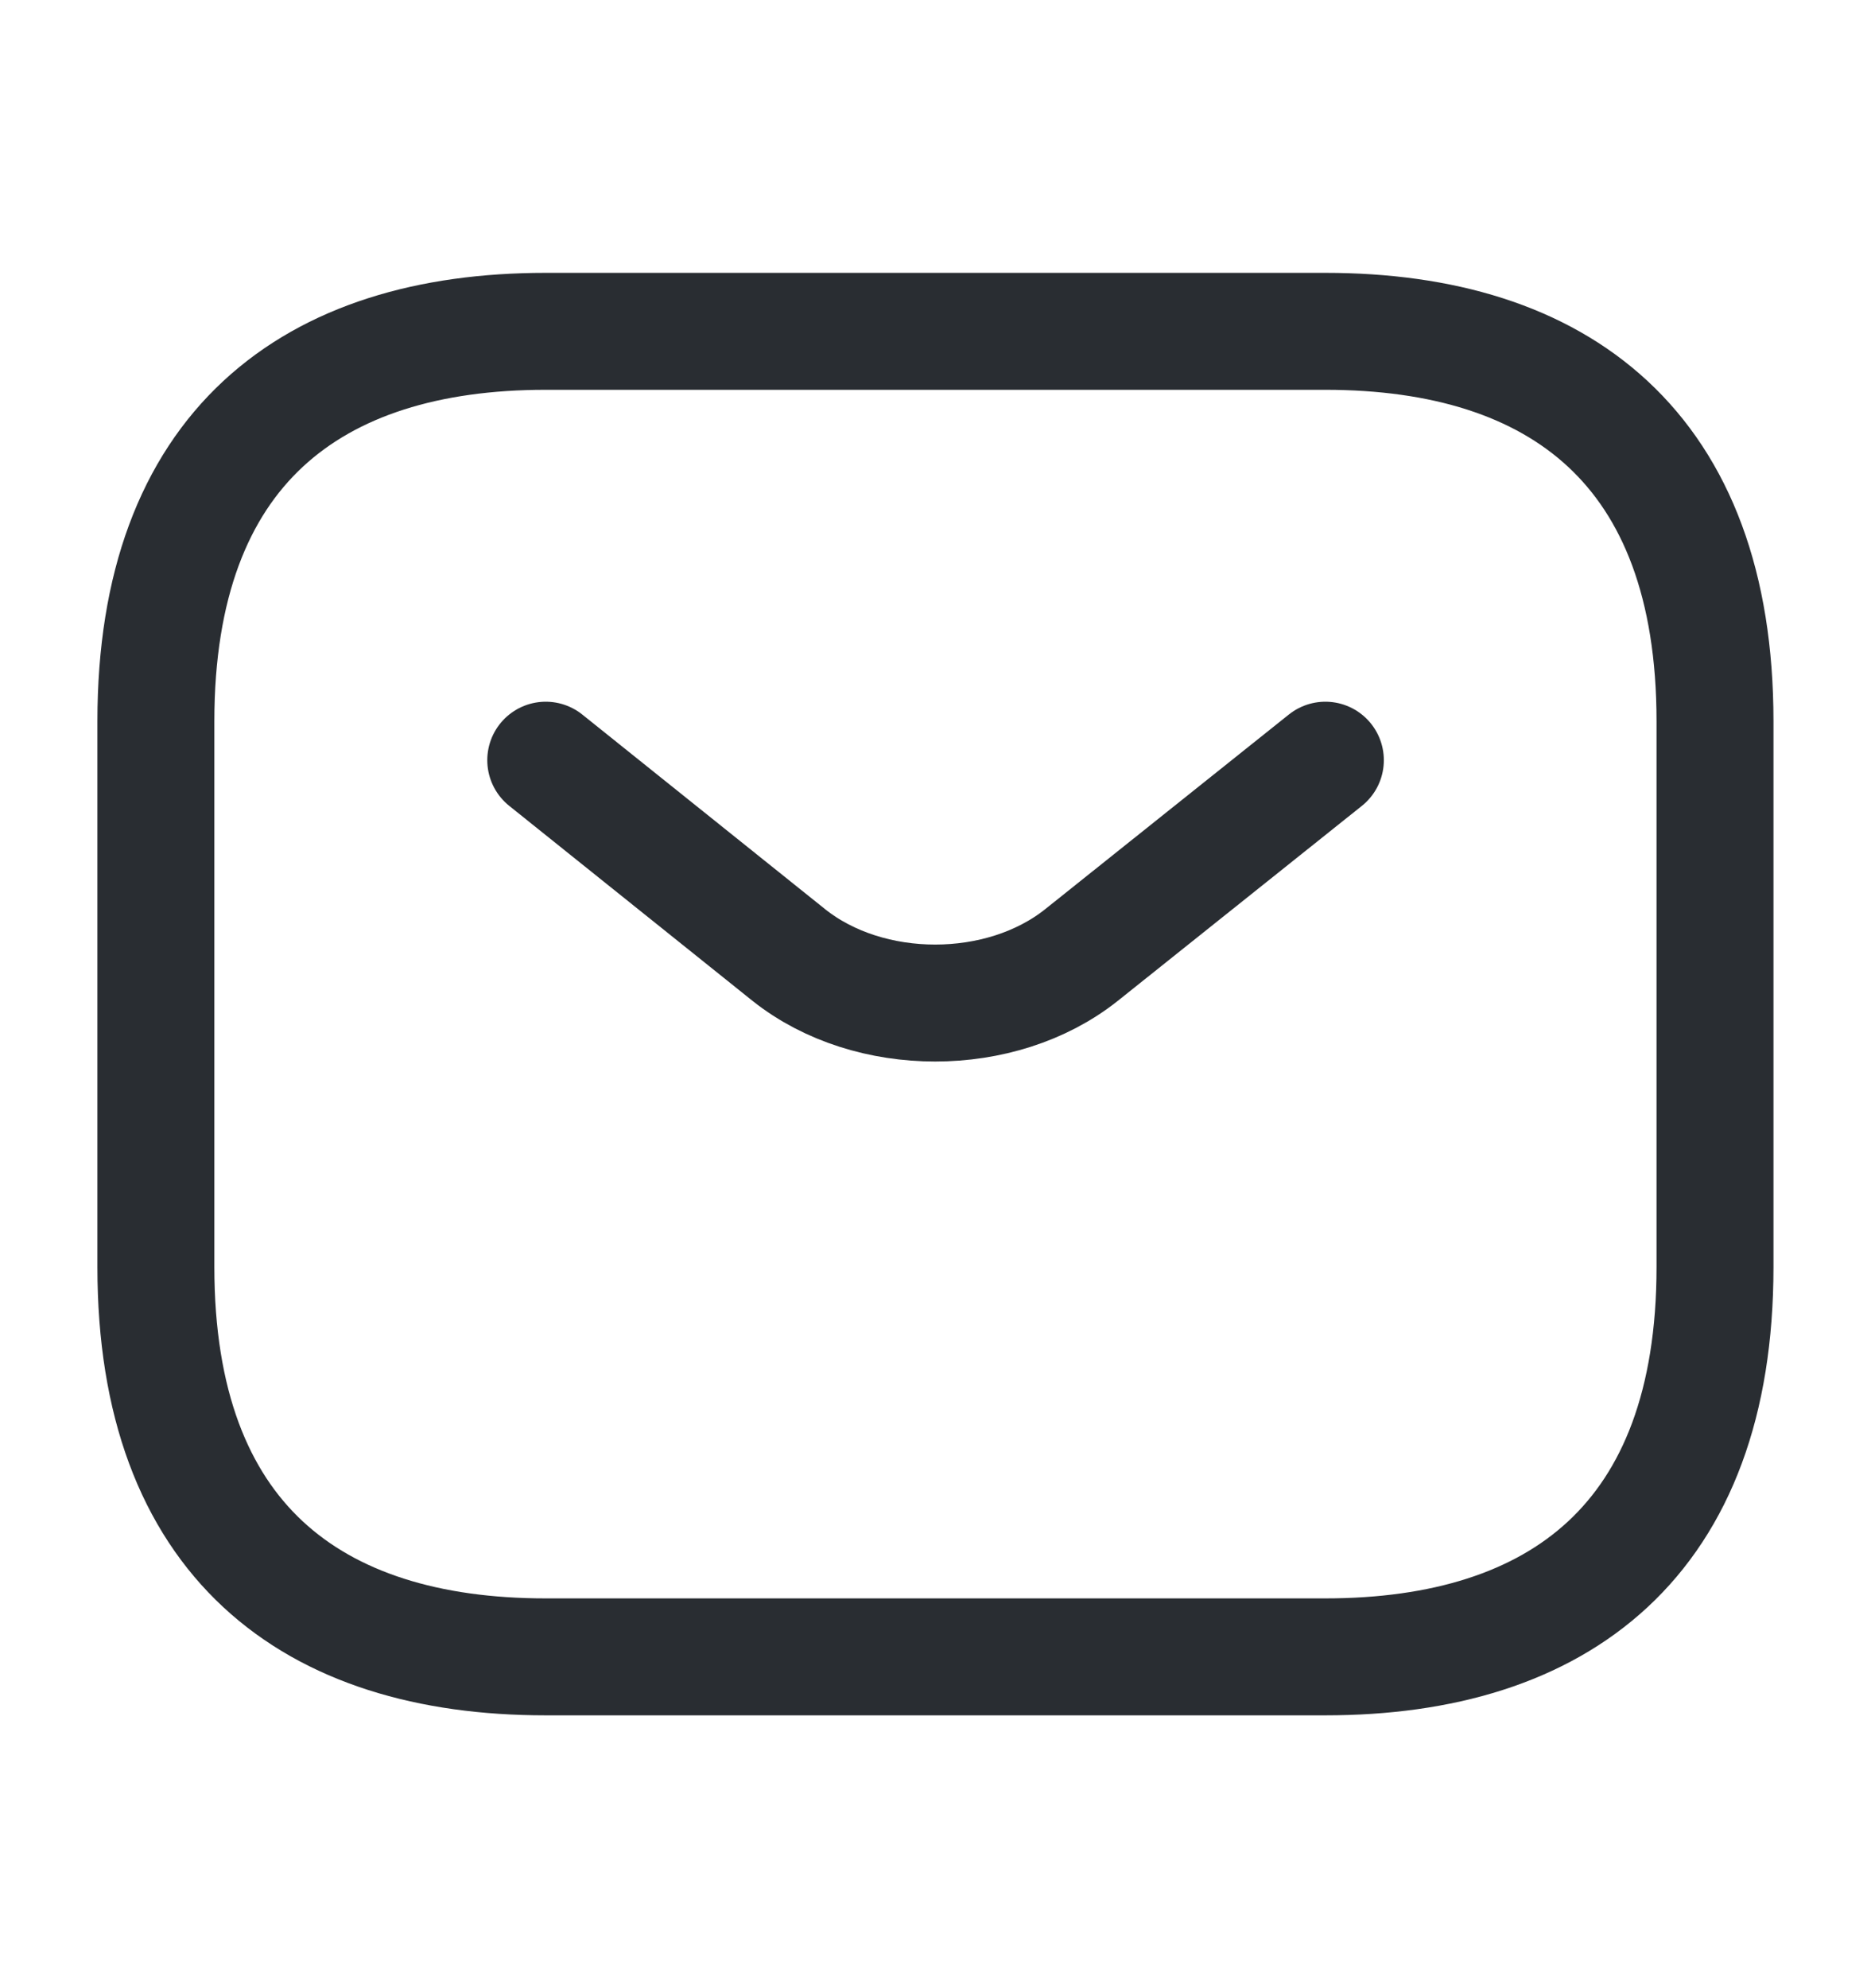
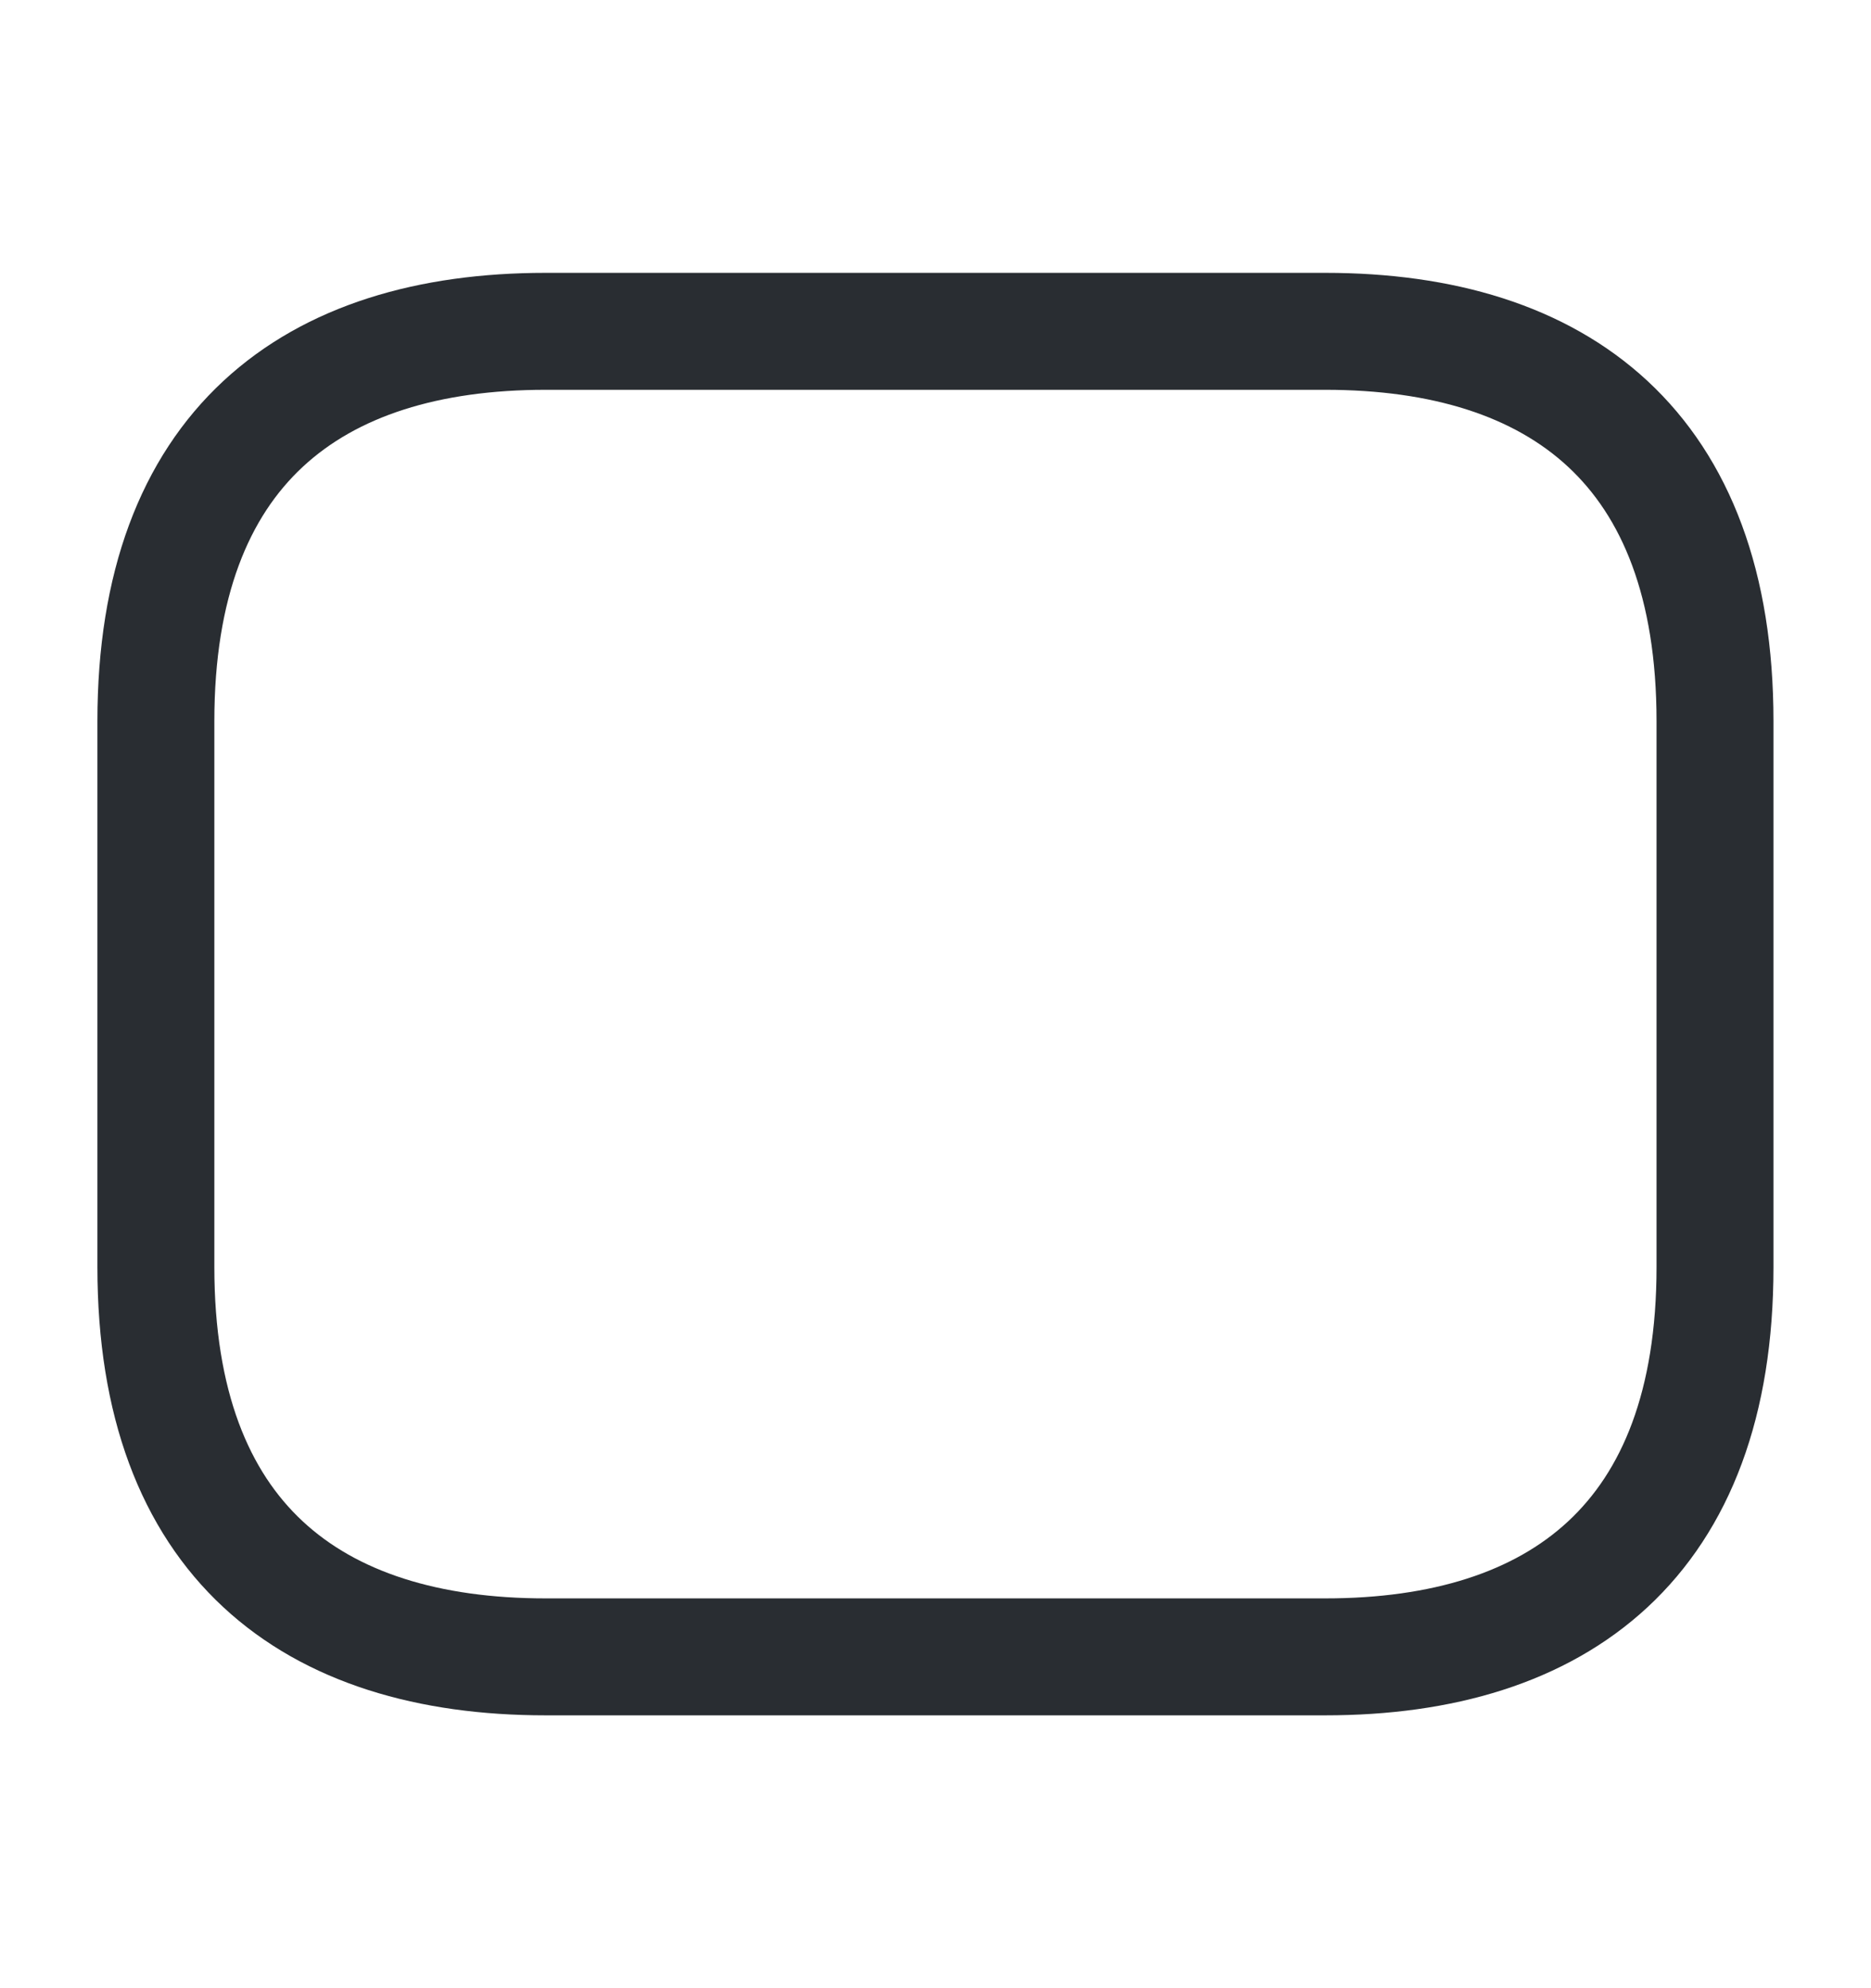
<svg xmlns="http://www.w3.org/2000/svg" width="16" height="17" viewBox="0 0 16 17" fill="none">
  <path d="M11.333 14.167H4.666C2.666 14.167 1.333 13.167 1.333 10.834V6.167C1.333 3.833 2.666 2.833 4.666 2.833H11.333C13.333 2.833 14.666 3.833 14.666 6.167V10.834C14.666 13.167 13.333 14.167 11.333 14.167Z" stroke="#292D32" stroke-miterlimit="10" stroke-linecap="round" stroke-linejoin="round" />
-   <path d="M11.334 6.5L9.247 8.167C8.56 8.713 7.434 8.713 6.747 8.167L4.667 6.5" stroke="#292D32" stroke-miterlimit="10" stroke-linecap="round" stroke-linejoin="round" />
</svg>